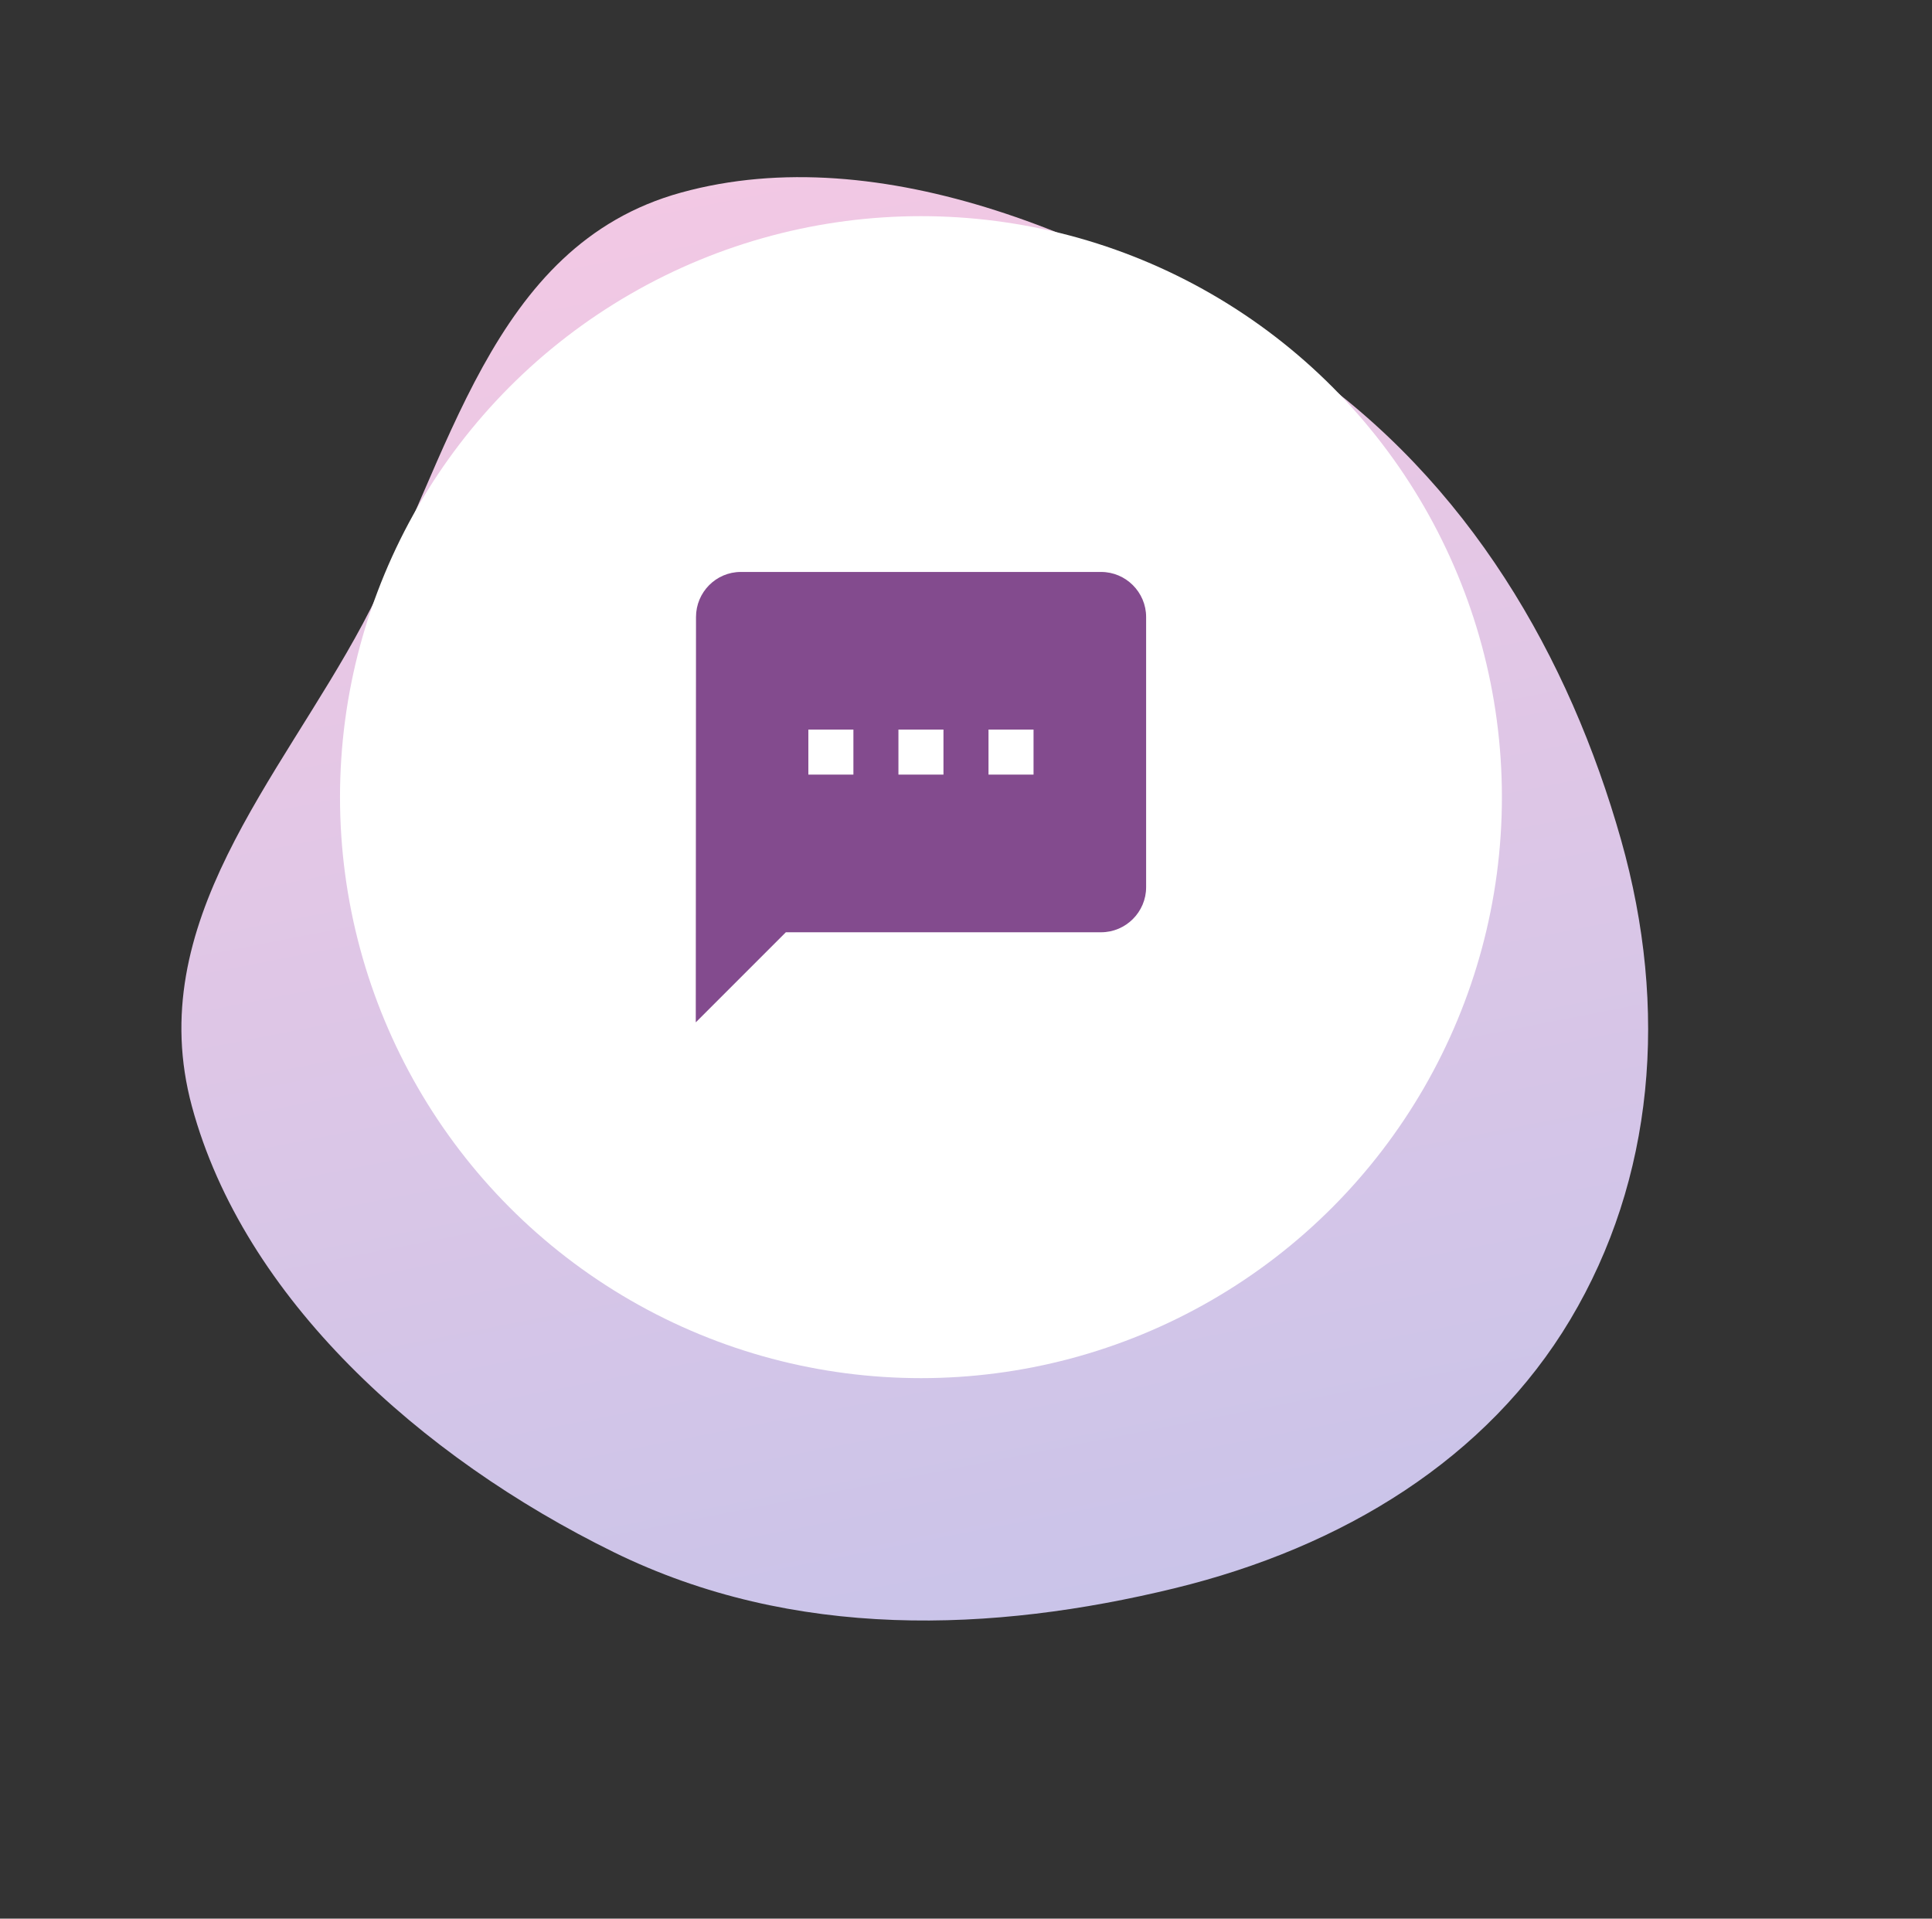
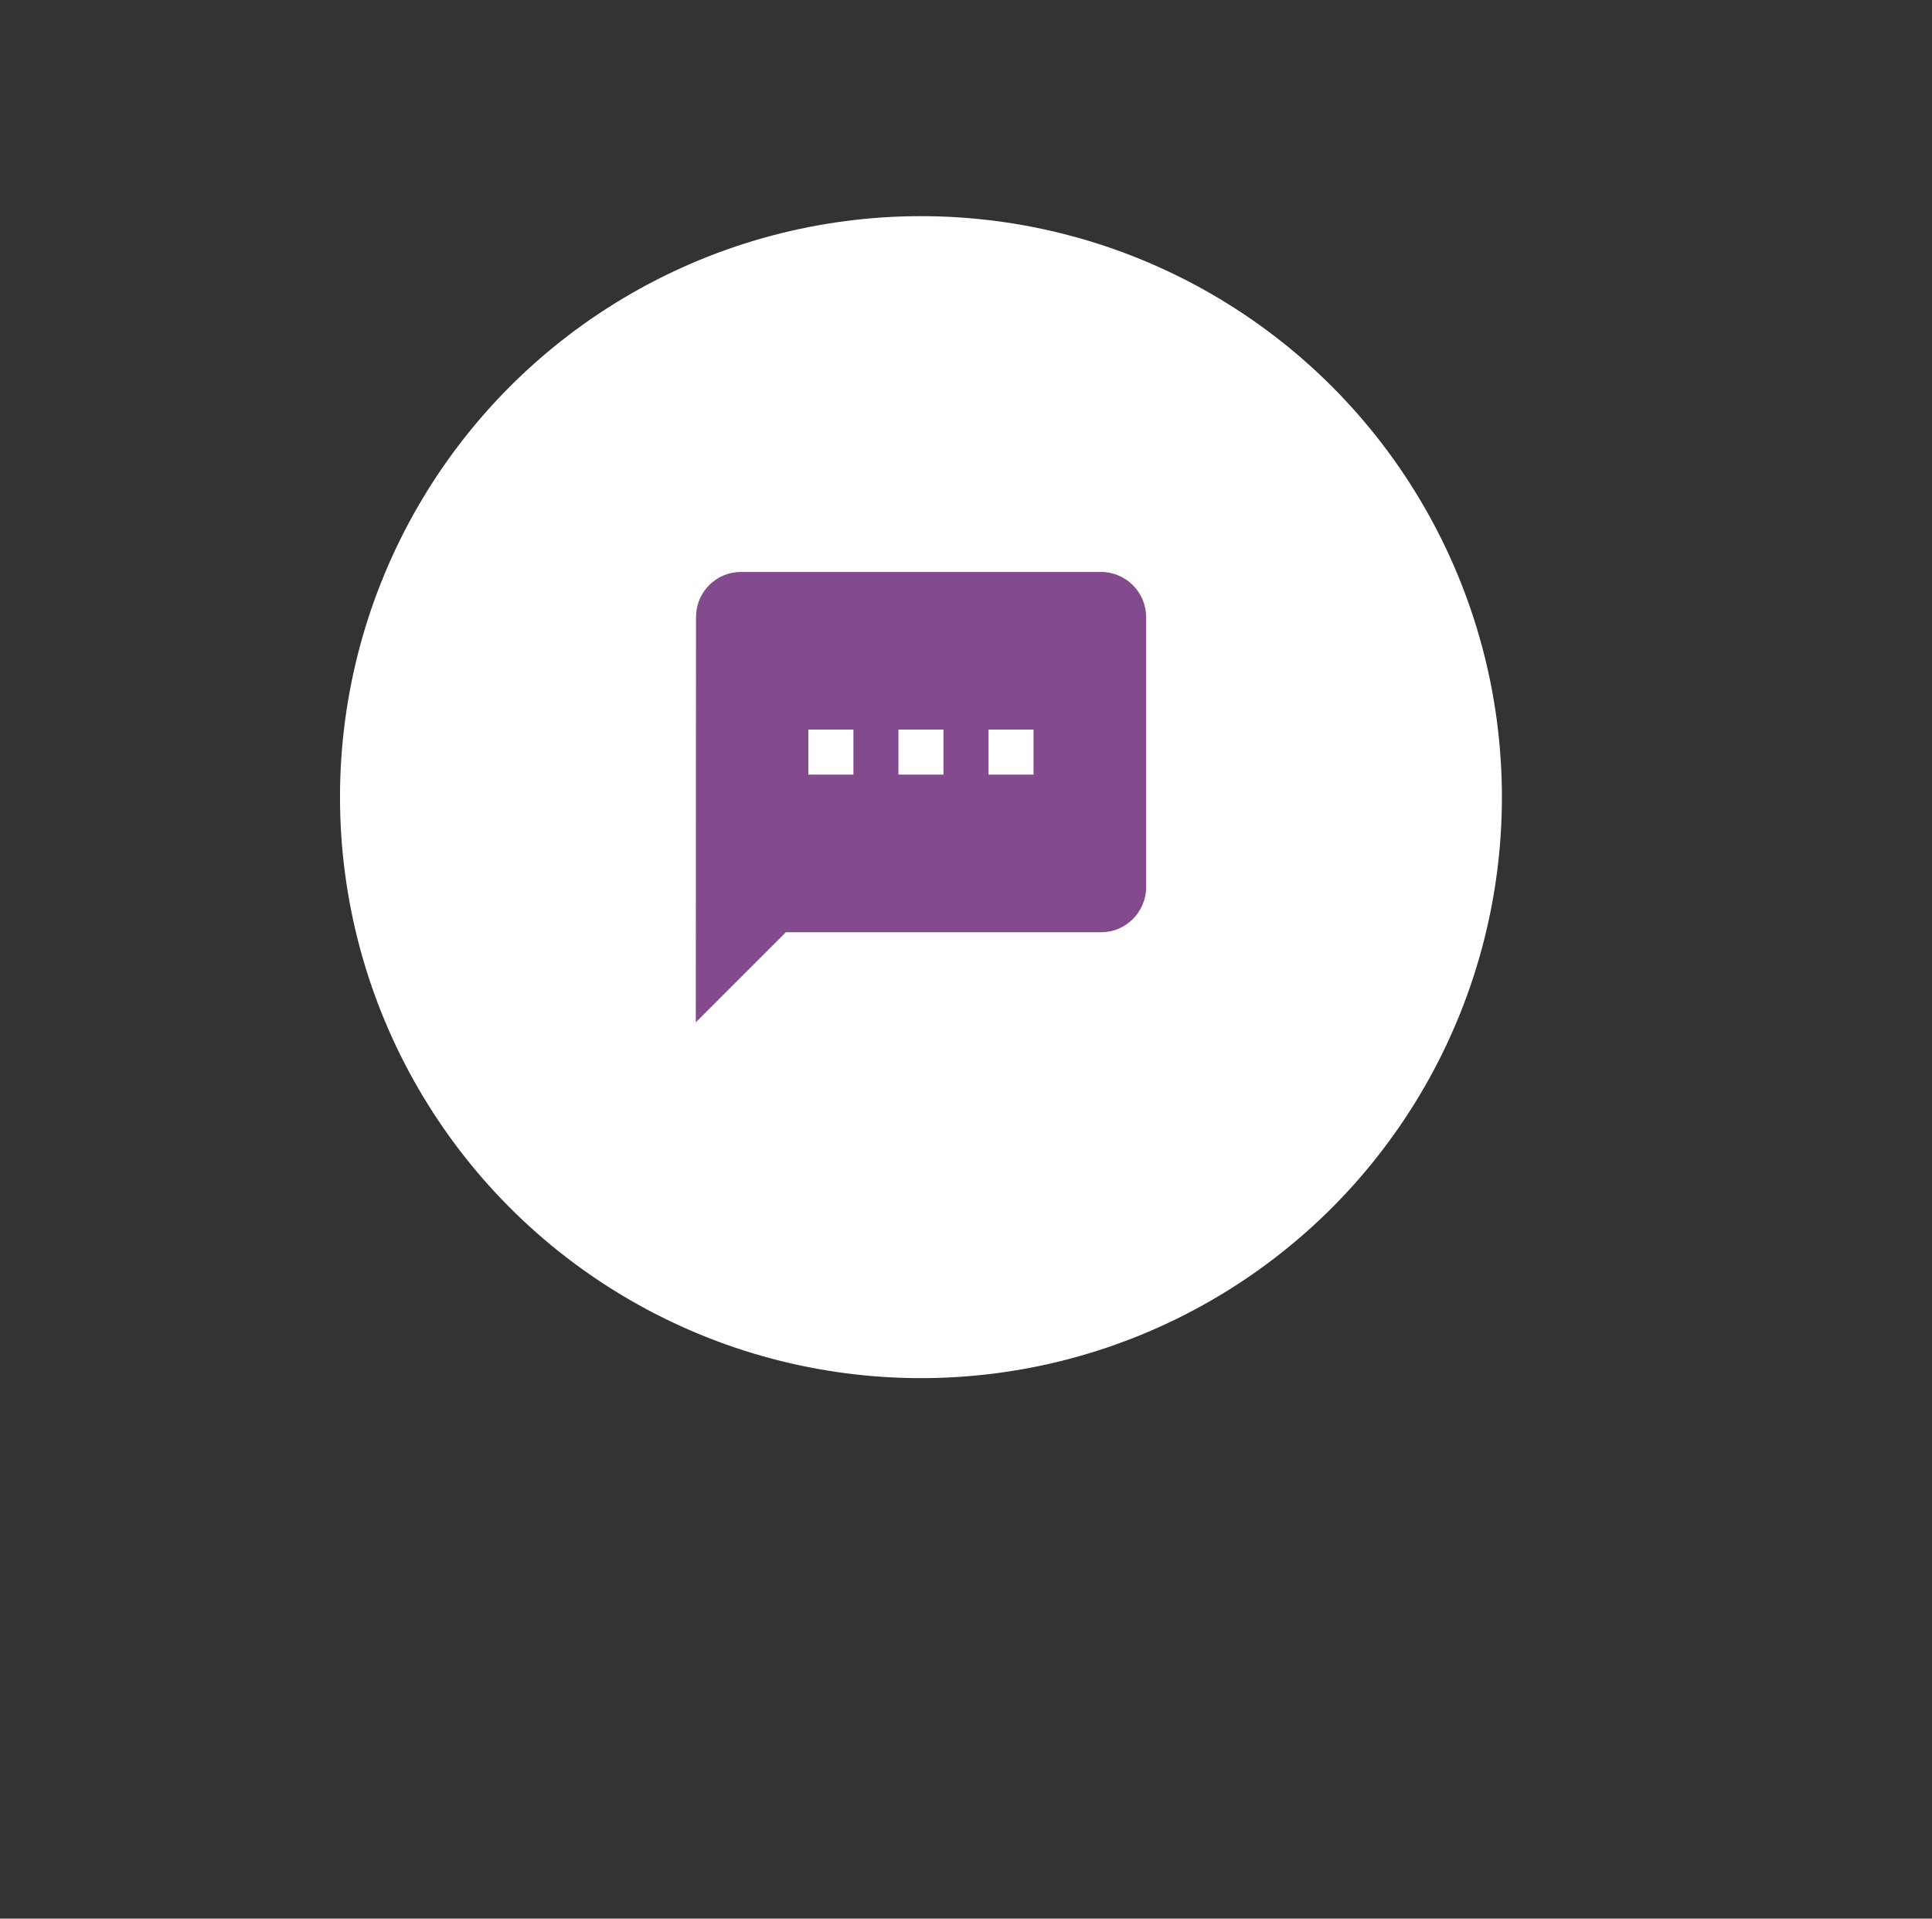
<svg xmlns="http://www.w3.org/2000/svg" width="143" height="142" viewBox="0 0 143 142" fill="none">
  <rect x="0" y="0" width="143" height="142" fill="#333333" stroke="none" />
-   <path fill-rule="evenodd" clip-rule="evenodd" d="M45.423 114.876C31.087 107.84 18.036 96.059 14.204 81.881C10.54 68.326 20.68 57.693 26.852 46.166C33.328 34.069 36.205 18.171 50.412 14.253C65.176 10.182 82.527 17.595 96.232 27.033C108.744 35.648 116.172 48.687 119.986 62.162C123.532 74.693 122.429 87.278 116.223 97.67C110.093 107.933 99.439 114.512 86.902 117.558C73.53 120.808 58.791 121.437 45.423 114.876Z" fill="url(#paint0_linear_1_354)" />
  <circle cx="68.166" cy="58.998" r="43" fill="white" />
  <path d="M81.499 42.331H54.832C52.999 42.331 51.516 43.831 51.516 45.665L51.499 75.665L58.166 68.998H81.499C83.332 68.998 84.832 67.498 84.832 65.665V45.665C84.832 43.831 83.332 42.331 81.499 42.331ZM63.166 57.331H59.832V53.998H63.166V57.331ZM69.832 57.331H66.499V53.998H69.832V57.331ZM76.499 57.331H73.166V53.998H76.499V57.331Z" fill="#834B8E" />
  <defs>
    <linearGradient id="paint0_linear_1_354" x1="90.974" y1="141.33" x2="58.779" y2="-23.313" gradientUnits="userSpaceOnUse">
      <stop stop-color="#C1C3EA" />
      <stop offset="1" stop-color="#FFCAE2" />
    </linearGradient>
  </defs>
</svg>